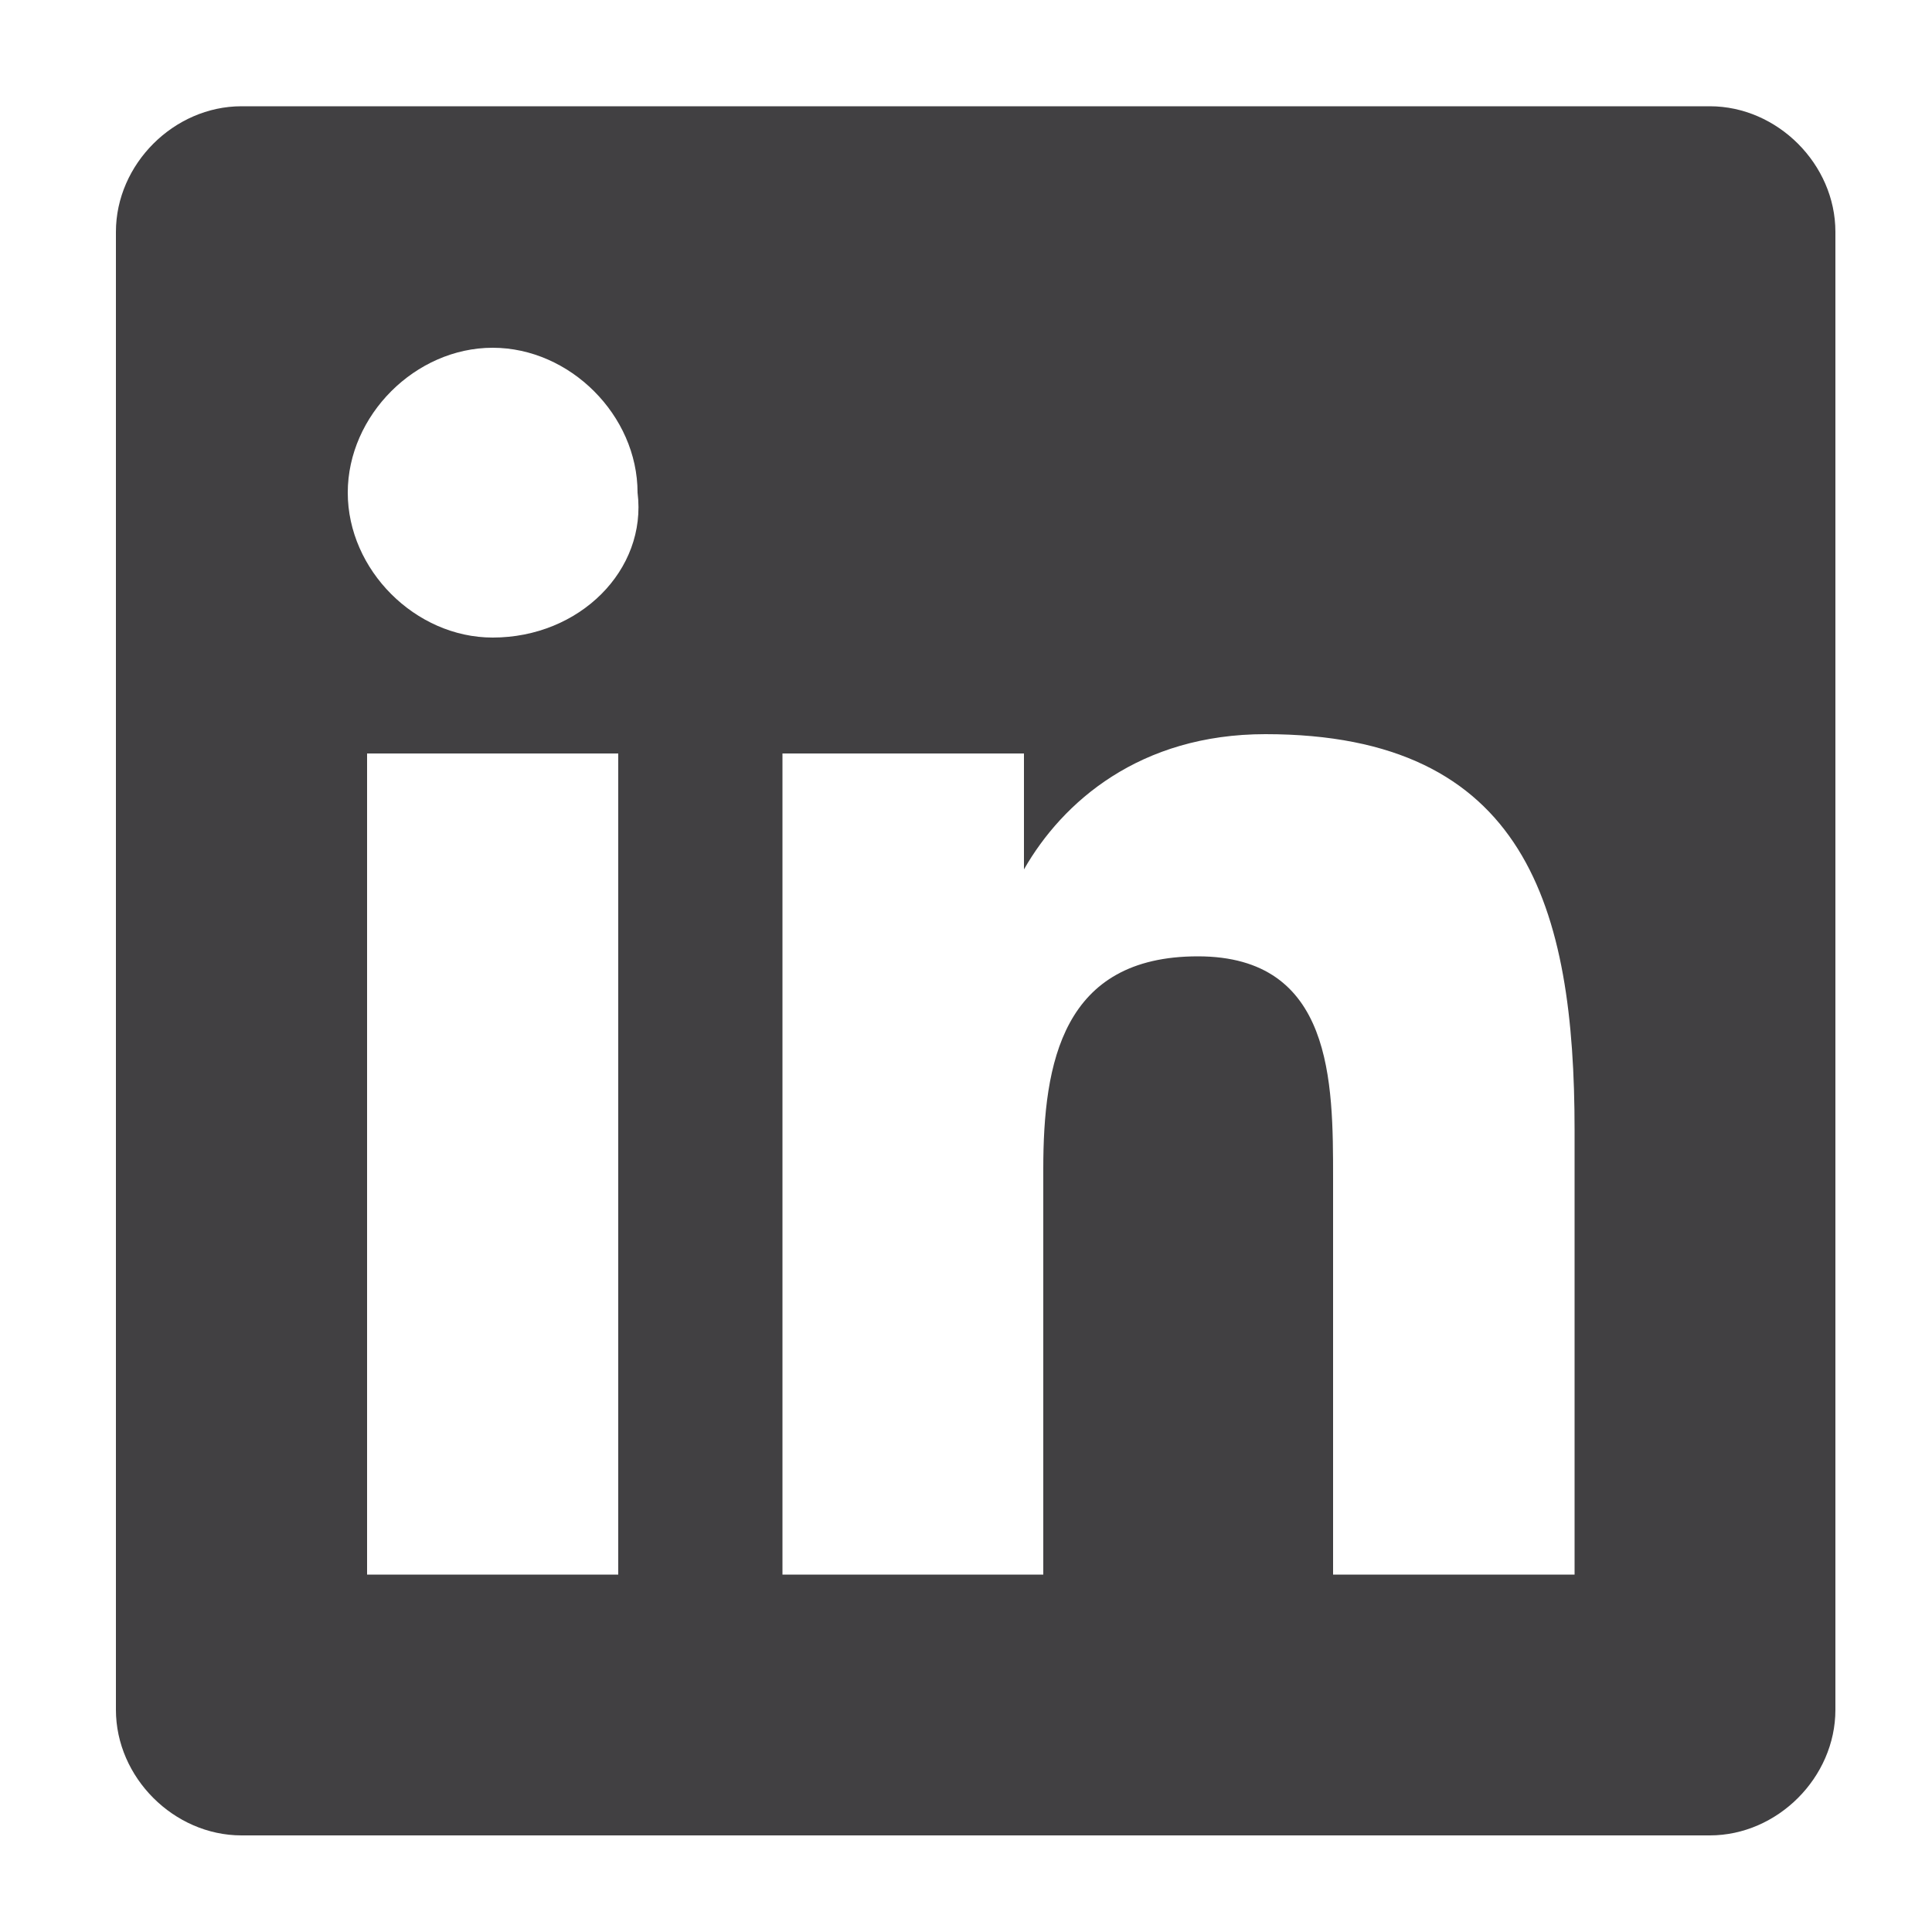
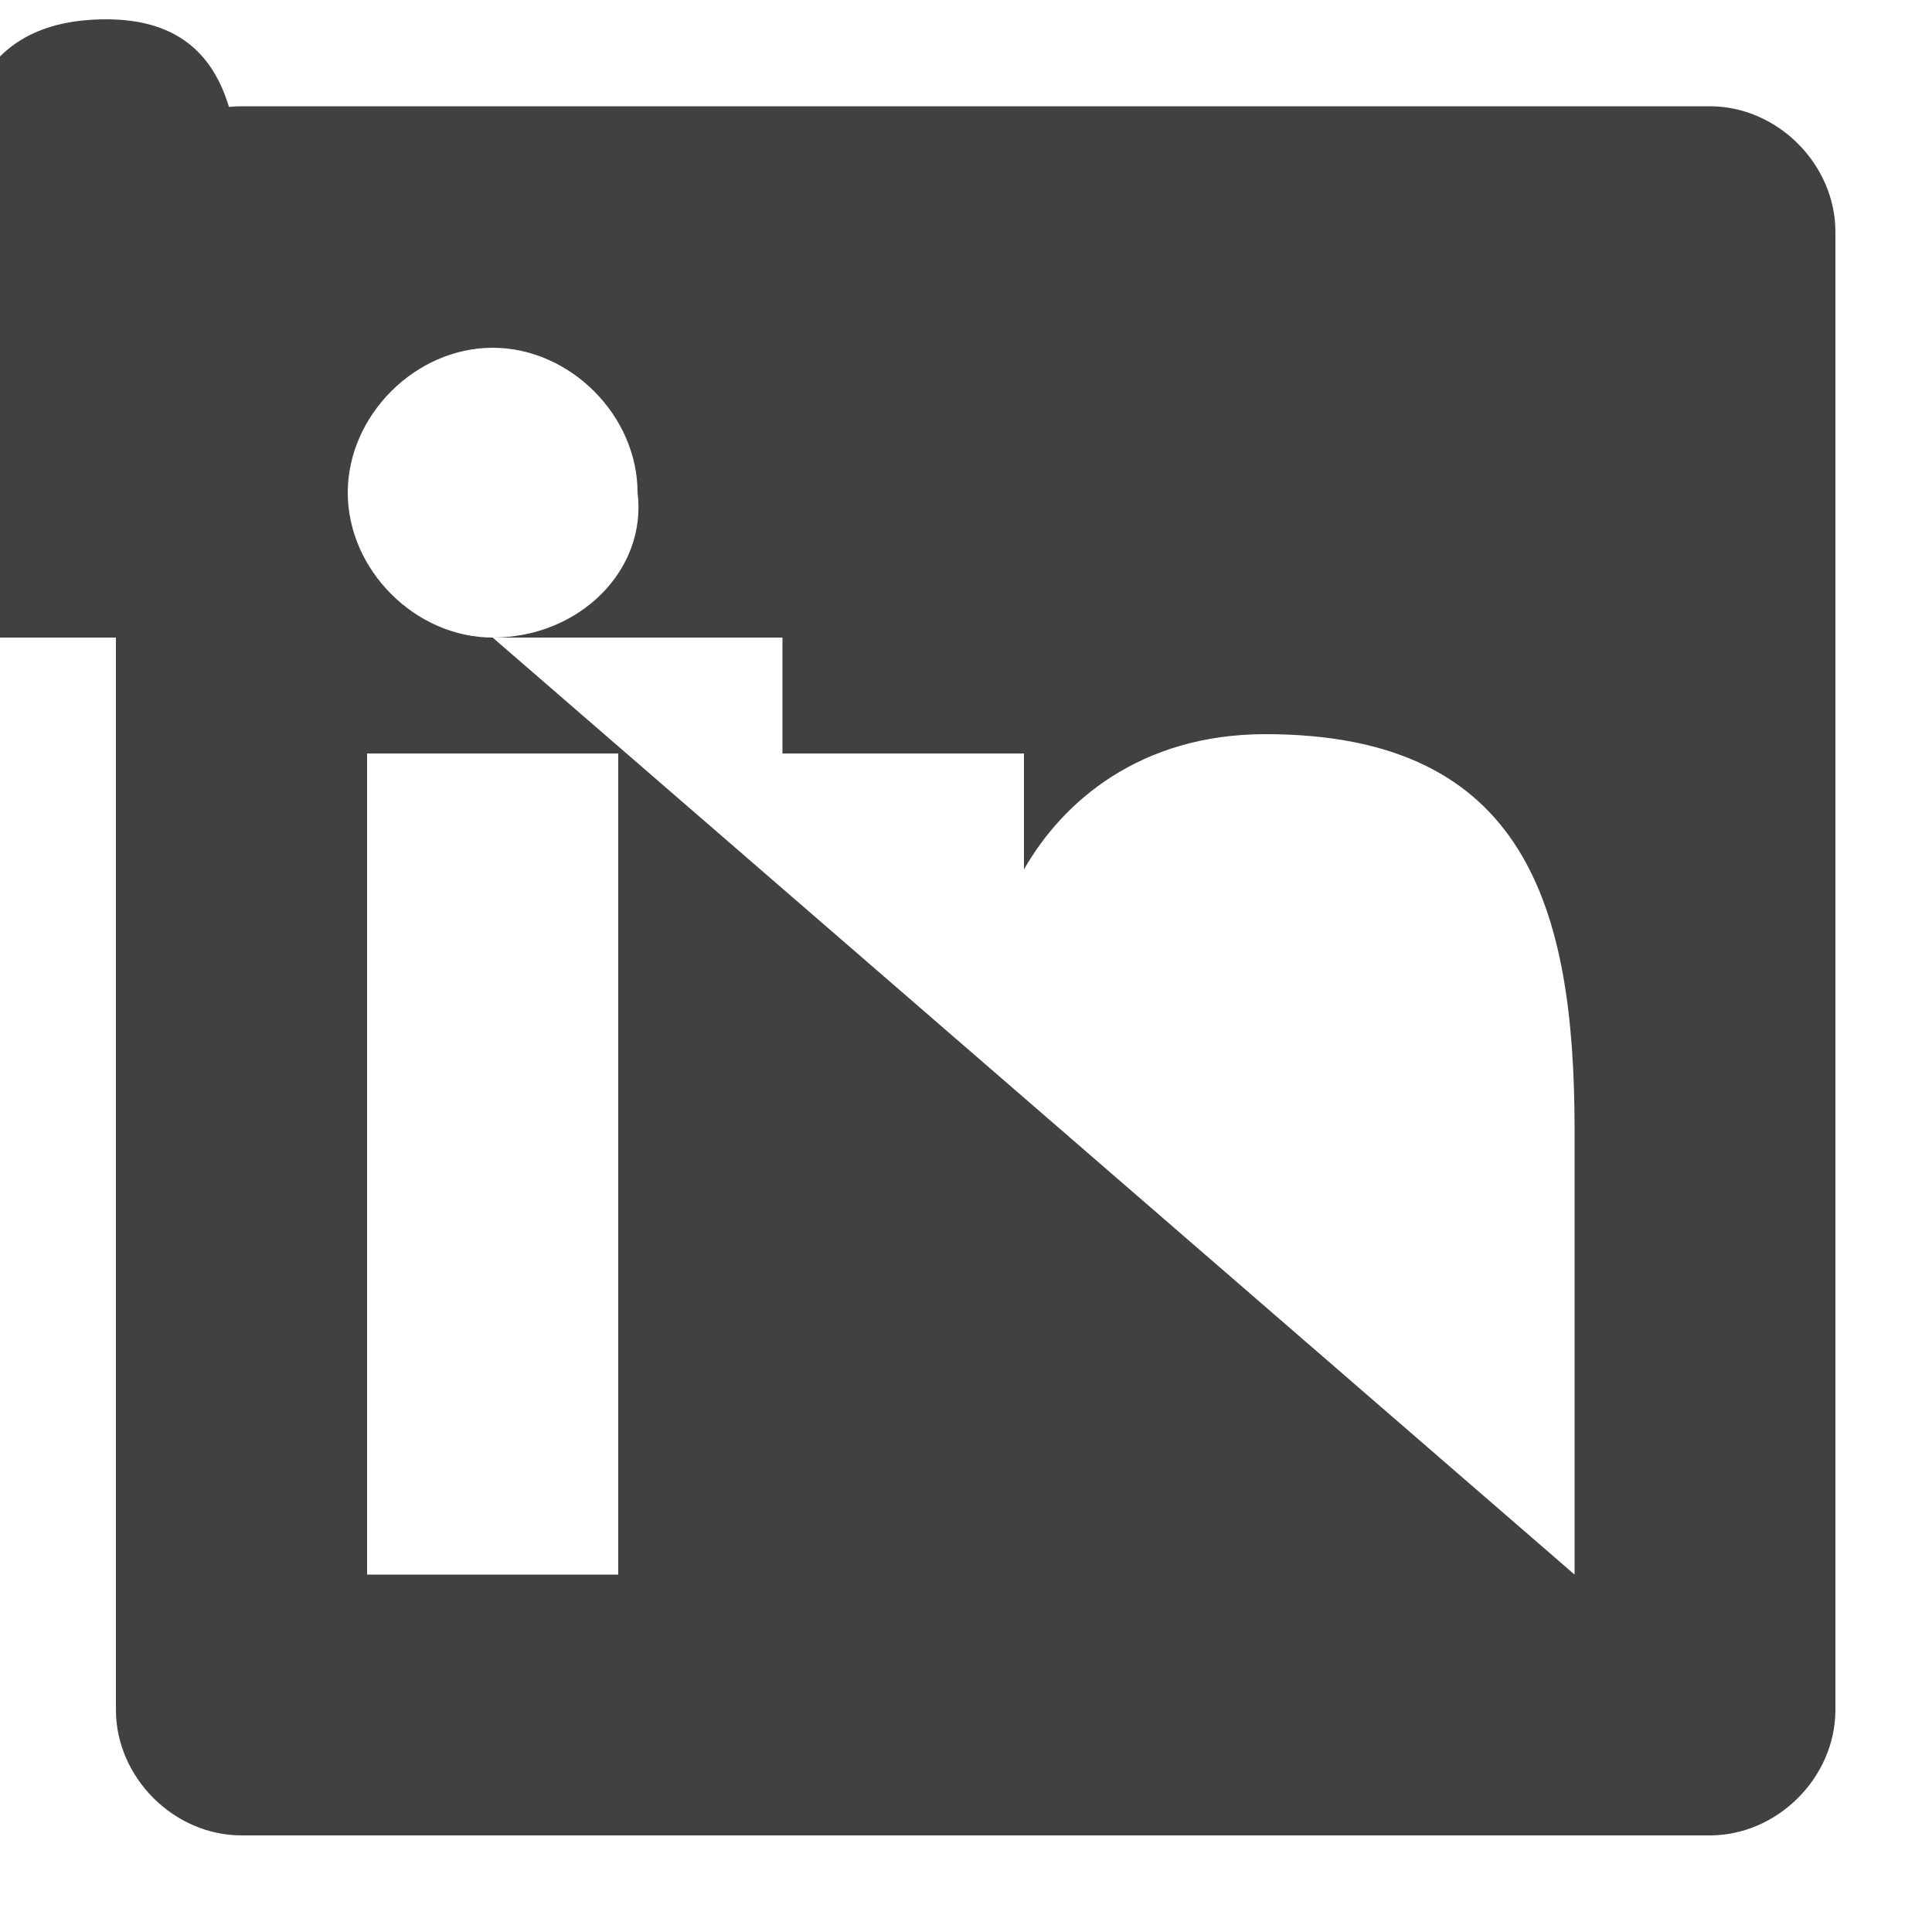
<svg xmlns="http://www.w3.org/2000/svg" version="1.1" id="Layer_1" x="0px" y="0px" viewBox="0 0 20 20" enable-background="new 0 0 20 20" xml:space="preserve">
  <g>
    <g>
      <g>
-         <path fill="#414042" d="M17.7,1.1H2.5c-0.7,0-1.3,0.6-1.3,1.3v15.3c0,0.7,0.6,1.3,1.3,1.3h15.2c0.7,0,1.3-0.6,1.3-1.3V2.4     C19,1.7,18.4,1.1,17.7,1.1z M6.5,16.3H3.8V7.8h2.6V16.3z M5.1,6.6c-0.8,0-1.5-0.7-1.5-1.5c0-0.8,0.7-1.5,1.5-1.5     c0.8,0,1.5,0.7,1.5,1.5C6.7,5.9,6,6.6,5.1,6.6z M16.4,16.3h-2.6v-4.1c0-1,0-2.3-1.4-2.3c-1.4,0-1.6,1.1-1.6,2.2v4.2H8.1V7.8h2.5     v1.2h0c0.4-0.7,1.2-1.4,2.5-1.4c2.7,0,3.2,1.8,3.2,4.1V16.3z" />
+         <path fill="#414042" d="M17.7,1.1H2.5c-0.7,0-1.3,0.6-1.3,1.3v15.3c0,0.7,0.6,1.3,1.3,1.3h15.2c0.7,0,1.3-0.6,1.3-1.3V2.4     C19,1.7,18.4,1.1,17.7,1.1z M6.5,16.3H3.8V7.8h2.6V16.3z M5.1,6.6c-0.8,0-1.5-0.7-1.5-1.5c0-0.8,0.7-1.5,1.5-1.5     c0.8,0,1.5,0.7,1.5,1.5C6.7,5.9,6,6.6,5.1,6.6z h-2.6v-4.1c0-1,0-2.3-1.4-2.3c-1.4,0-1.6,1.1-1.6,2.2v4.2H8.1V7.8h2.5     v1.2h0c0.4-0.7,1.2-1.4,2.5-1.4c2.7,0,3.2,1.8,3.2,4.1V16.3z" />
      </g>
    </g>
  </g>
</svg>